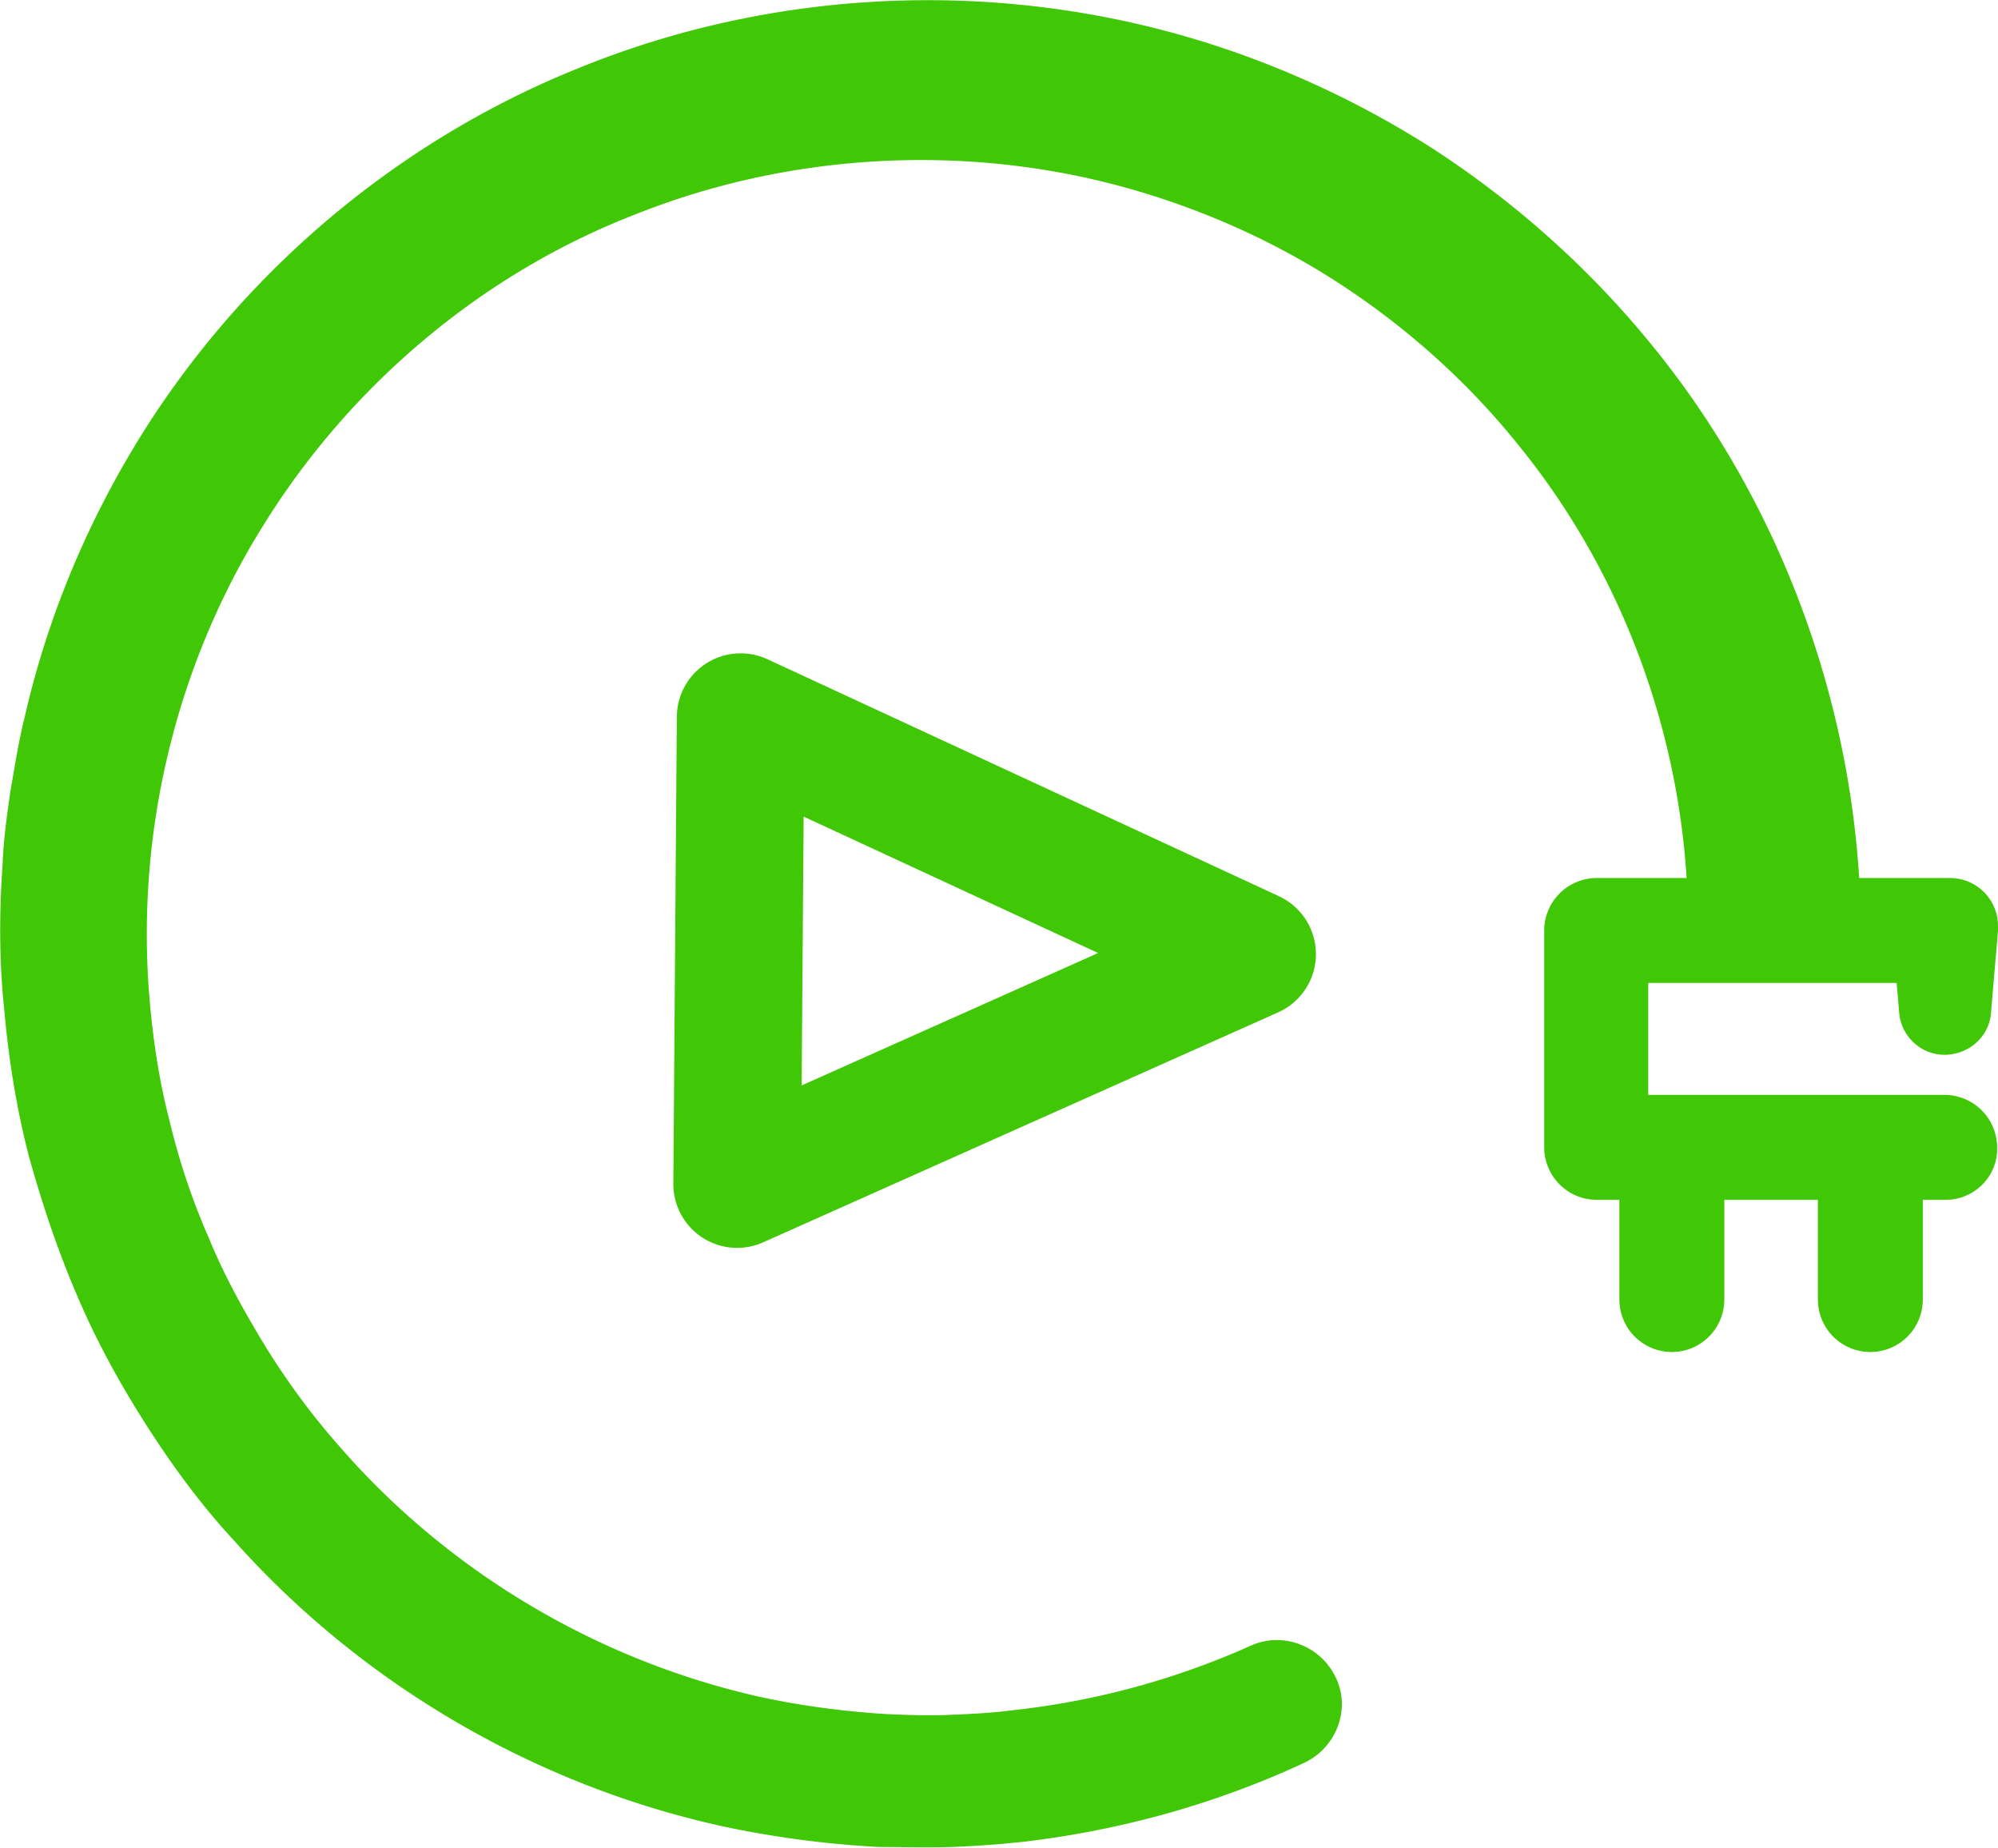
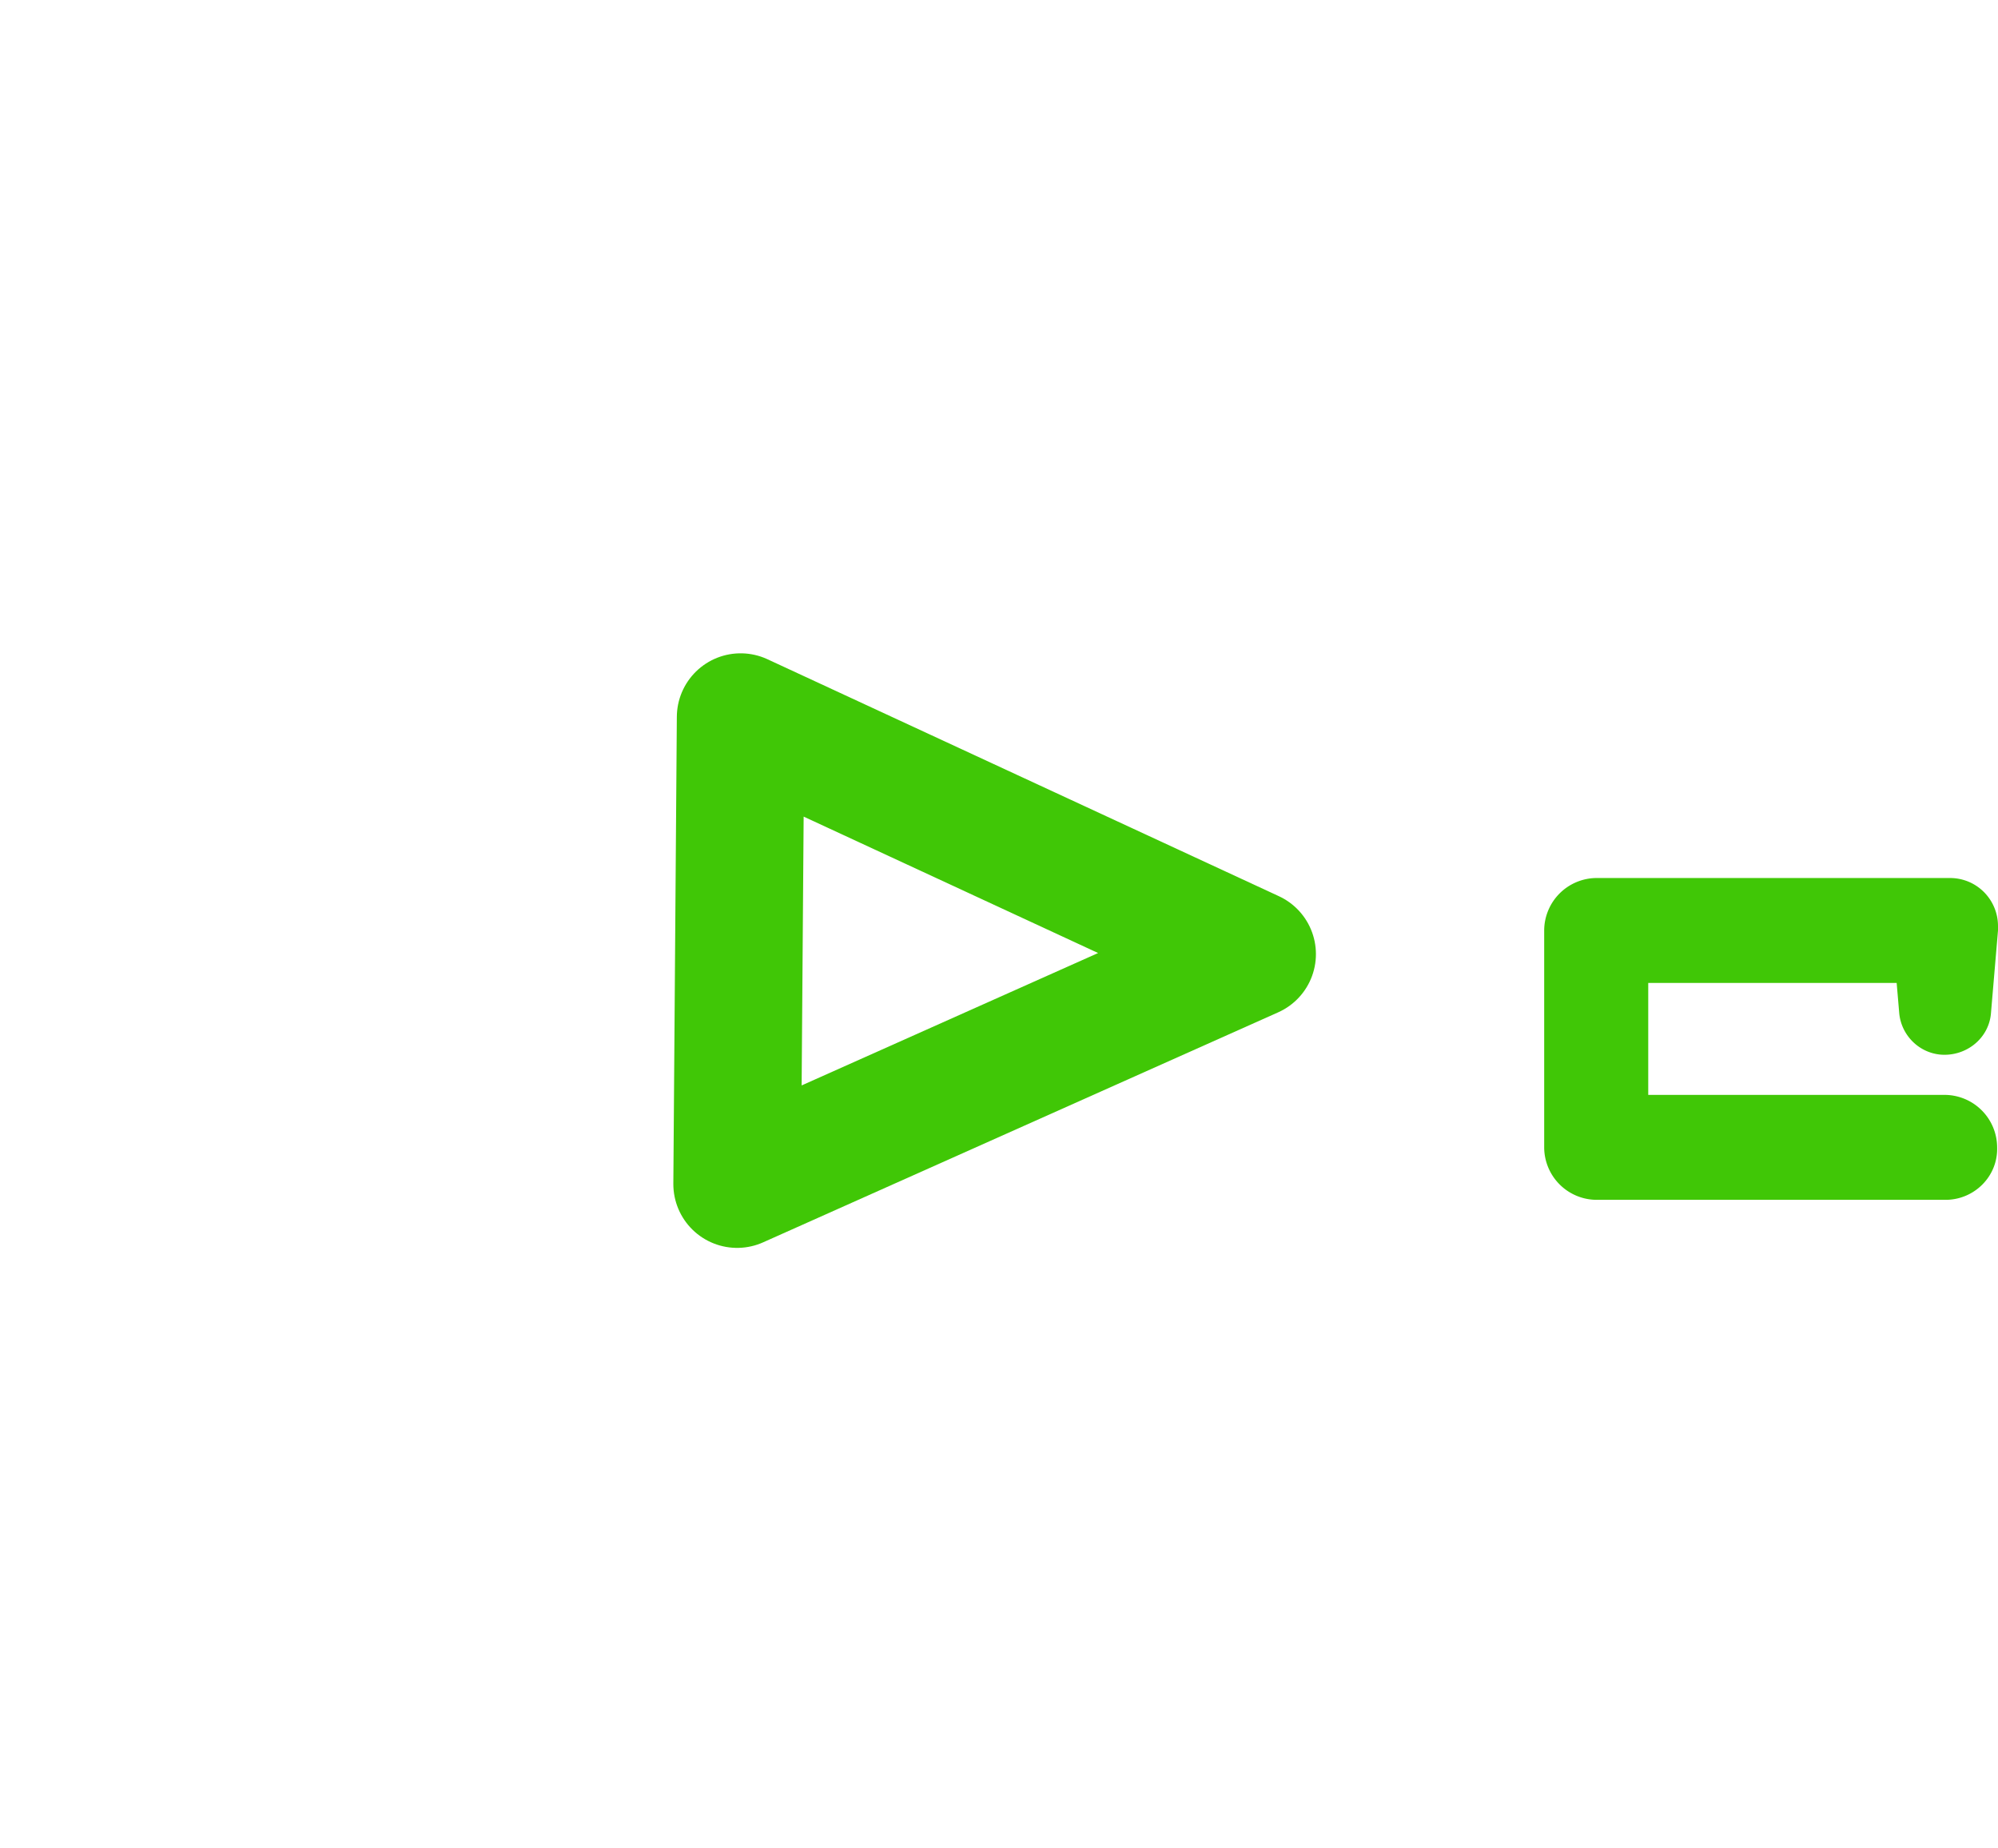
<svg xmlns="http://www.w3.org/2000/svg" viewBox="0 0 228.5 211.3">
-   <path d="M149.1 201.6c-10.1 4.7-21 7.7-32 9-2.8.3-5.5.5-8.3.6s-5.6 0-8.3 0c-5.6-.3-11.1-1-16.6-2.1-21.9-4.5-42.2-16.2-57.1-32.9-3.8-4.1-7.1-8.6-10.1-13.3s-5.7-9.6-7.9-14.8c-2.2-5.1-4-10.5-5.5-15.9-1.4-5.4-2.3-11-2.8-16.6-.6-5.6-.6-11.2-.2-16.8.1-2.8.5-5.6.9-8.4.5-2.8.9-5.5 1.6-8.3 2.5-11 6.8-21.5 12.6-31.1C27 31.8 44.9 16.4 65.9 7.9c20.9-8.6 44.5-10.2 66.5-4.6 11 2.8 21.5 7.4 31 13.4 9.5 6.1 18.1 13.7 25.3 22.5 14.4 17.5 22.9 39.9 24 62.6h0c.2 5.4-4 10-9.4 10.3-5.4.2-10-4-10.3-9.4v-.1c-.7-18.6-7.4-36.9-19.1-51.4-5.8-7.3-12.8-13.6-20.6-18.7s-16.5-8.9-25.5-11.3c-18.1-4.8-37.8-3.6-55.1 3.3C55.1 31.3 40 44.1 30.1 60.1c-10 16-14.6 35.2-13 54.1.4 4.7 1.1 9.4 2.3 14a78.16 78.16 0 0 0 4.5 13.4c1.8 4.4 4.1 8.5 6.6 12.6 2.5 4 5.3 7.8 8.5 11.4 12.5 14.3 29.6 24.4 48.2 28.5 4.7 1 9.4 1.6 14.1 1.9 2.4.1 4.8.2 7.1.1 2.4-.1 4.8-.2 7.1-.5a90.43 90.43 0 0 0 27.5-7.4c3.7-1.7 8.1 0 9.8 3.7 1.7 3.6 0 8-3.7 9.7z" fill="#40c706" />
  <path d="M84.7 82l-.4 53.4 58.9-26.3z" fill="none" stroke="#40c706" stroke-width="14.588" stroke-linejoin="round" stroke-miterlimit="10" />
  <path d="M222.5 137.2h-39.9a6.02 6.02 0 0 1-6-6v-24.8a6.02 6.02 0 0 1 6-6h39.9.5c3.1 0 5.5 2.5 5.5 5.5v.5l-.8 9.4c-.2 2.9-2.8 5-5.7 4.8-2.6-.2-4.6-2.3-4.8-4.8l-.8-9.4 6 6h-39.9l6-6v24.8l-6-6h39.9a6.02 6.02 0 0 1 6 6c.1 3.3-2.6 6-5.9 6z" fill="#40c706" />
-   <path d="M191.2 133v15.6m22.7-15.6v15.6" fill="none" stroke="#40c706" stroke-linejoin="round" stroke-miterlimit="10" stroke-width="12" stroke-linecap="round" />
</svg>